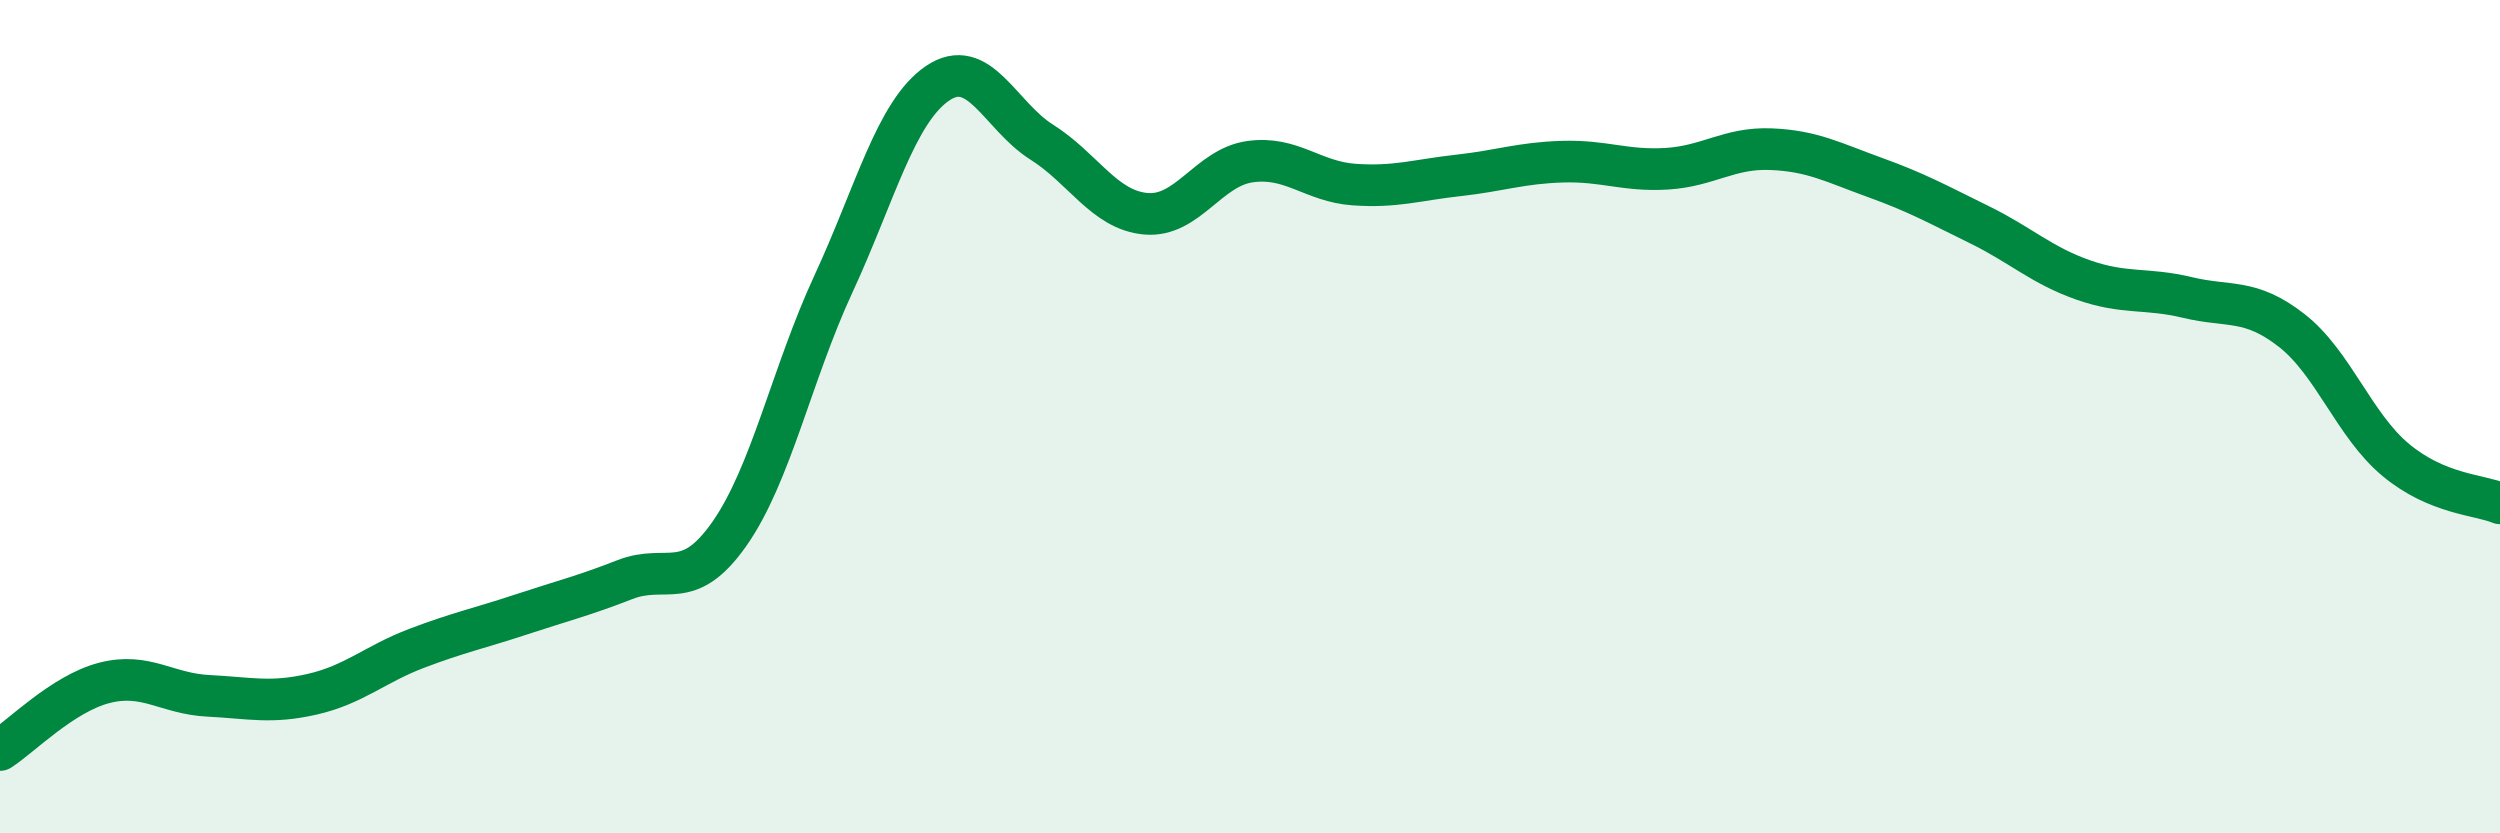
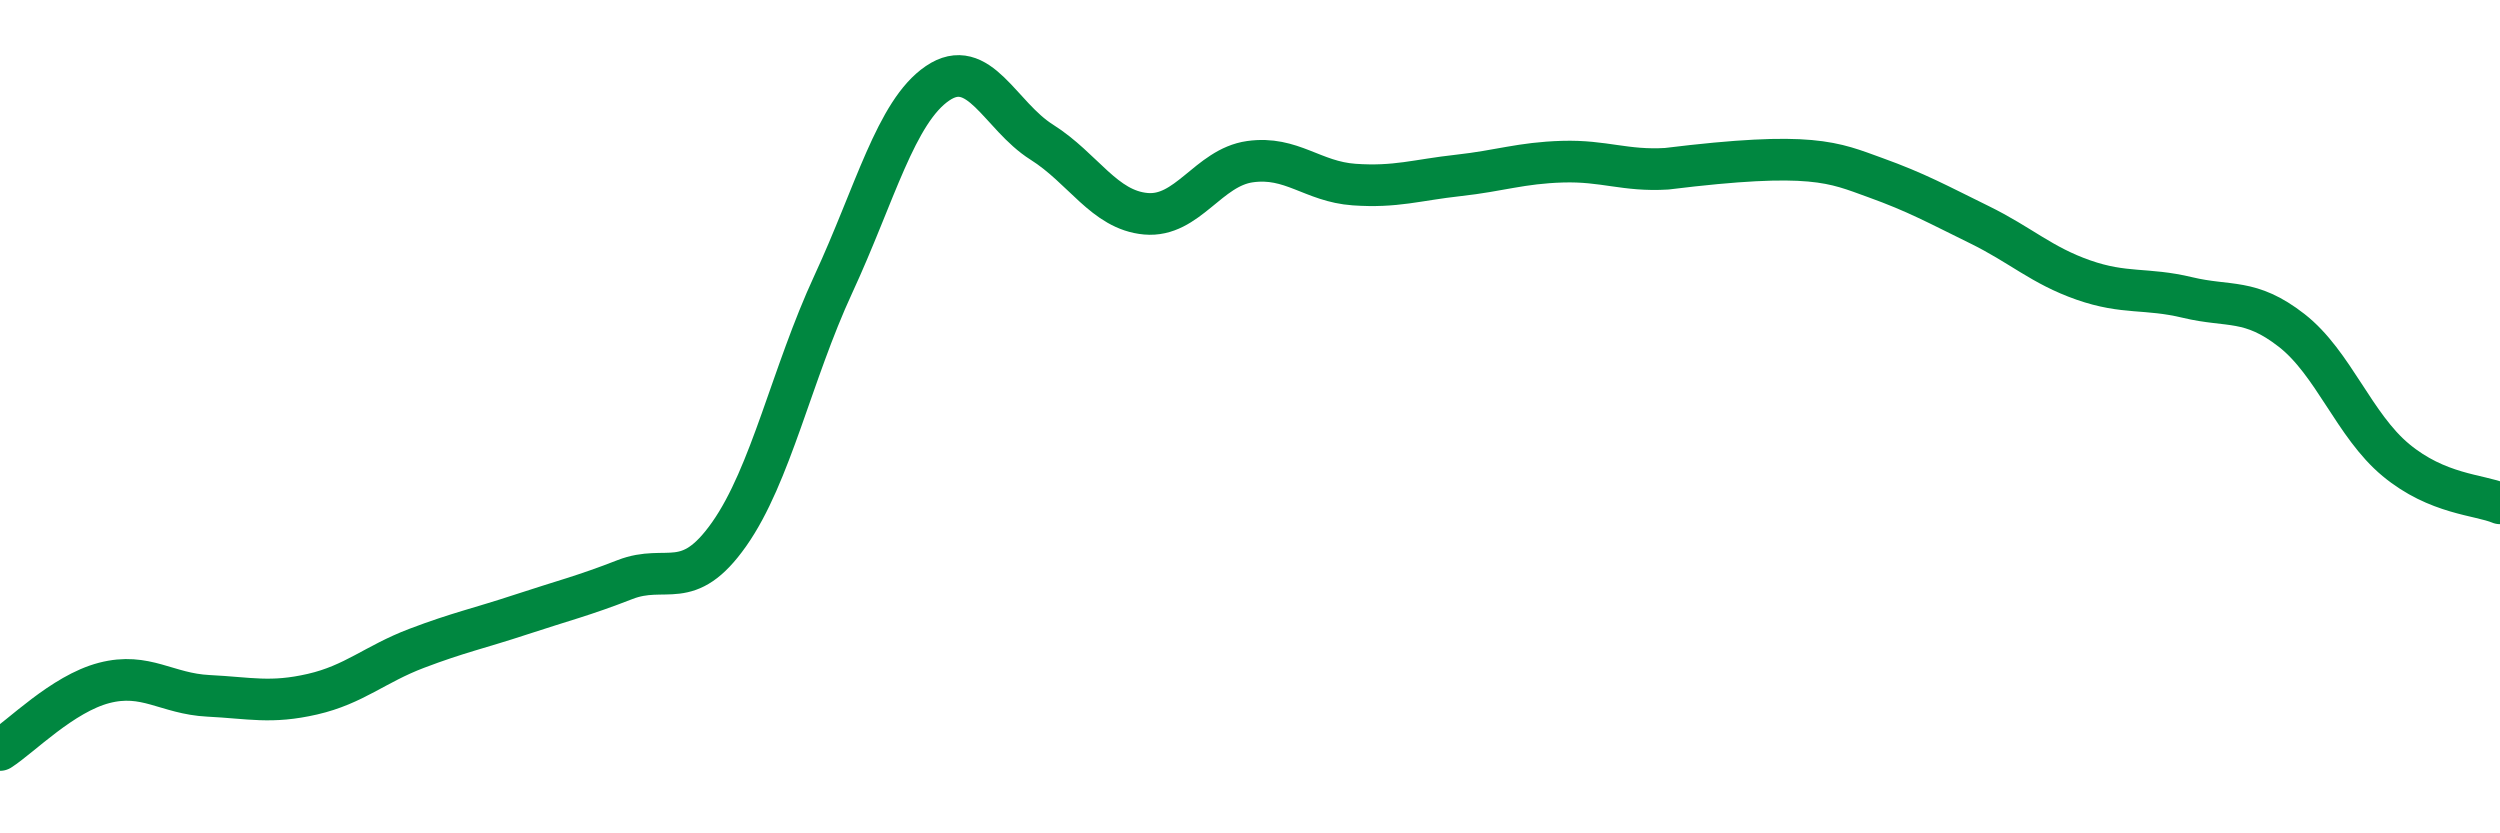
<svg xmlns="http://www.w3.org/2000/svg" width="60" height="20" viewBox="0 0 60 20">
-   <path d="M 0,18 C 0.5,17.68 1.5,16.65 2.5,16.39 C 3.5,16.13 4,16.65 5,16.7 C 6,16.75 6.5,16.89 7.5,16.66 C 8.5,16.43 9,15.94 10,15.56 C 11,15.18 11.5,15.08 12.5,14.75 C 13.5,14.42 14,14.3 15,13.91 C 16,13.52 16.5,14.24 17.5,12.82 C 18.5,11.4 19,8.98 20,6.82 C 21,4.66 21.5,2.68 22.5,2 C 23.5,1.32 24,2.78 25,3.41 C 26,4.04 26.5,5.04 27.5,5.13 C 28.5,5.22 29,4.02 30,3.88 C 31,3.74 31.5,4.36 32.5,4.43 C 33.5,4.5 34,4.32 35,4.21 C 36,4.1 36.5,3.91 37.5,3.88 C 38.5,3.85 39,4.11 40,4.05 C 41,3.99 41.5,3.54 42.5,3.58 C 43.5,3.62 44,3.9 45,4.26 C 46,4.62 46.5,4.9 47.5,5.39 C 48.5,5.88 49,6.37 50,6.72 C 51,7.07 51.5,6.9 52.5,7.14 C 53.5,7.38 54,7.15 55,7.93 C 56,8.71 56.5,10.21 57.5,11.04 C 58.5,11.87 59.5,11.87 60,12.08L60 20L0 20Z" fill="#008740" opacity="0.1" stroke-linecap="round" stroke-linejoin="round" />
-   <path d="M 0,18 C 0.5,17.68 1.5,16.65 2.5,16.39 C 3.5,16.13 4,16.65 5,16.7 C 6,16.75 6.5,16.89 7.5,16.66 C 8.5,16.43 9,15.94 10,15.56 C 11,15.18 11.5,15.08 12.5,14.75 C 13.5,14.42 14,14.3 15,13.91 C 16,13.52 16.5,14.24 17.5,12.82 C 18.5,11.4 19,8.98 20,6.82 C 21,4.66 21.5,2.68 22.5,2 C 23.5,1.32 24,2.78 25,3.41 C 26,4.04 26.5,5.04 27.5,5.13 C 28.5,5.22 29,4.02 30,3.88 C 31,3.74 31.5,4.36 32.5,4.43 C 33.5,4.5 34,4.32 35,4.21 C 36,4.1 36.5,3.91 37.5,3.88 C 38.5,3.85 39,4.11 40,4.05 C 41,3.99 41.5,3.54 42.5,3.58 C 43.5,3.62 44,3.9 45,4.26 C 46,4.62 46.5,4.9 47.5,5.39 C 48.5,5.88 49,6.37 50,6.72 C 51,7.07 51.5,6.9 52.5,7.14 C 53.5,7.38 54,7.15 55,7.93 C 56,8.71 56.5,10.21 57.5,11.04 C 58.5,11.87 59.5,11.87 60,12.08" stroke="#008740" stroke-width="1" fill="none" stroke-linecap="round" stroke-linejoin="round" />
+   <path d="M 0,18 C 0.5,17.68 1.5,16.65 2.5,16.39 C 3.5,16.13 4,16.65 5,16.7 C 6,16.75 6.5,16.89 7.5,16.66 C 8.5,16.43 9,15.94 10,15.56 C 11,15.18 11.5,15.08 12.5,14.75 C 13.5,14.42 14,14.3 15,13.91 C 16,13.52 16.5,14.24 17.5,12.82 C 18.5,11.4 19,8.98 20,6.82 C 21,4.66 21.5,2.68 22.5,2 C 23.5,1.32 24,2.78 25,3.41 C 26,4.04 26.5,5.04 27.5,5.13 C 28.5,5.22 29,4.02 30,3.88 C 31,3.74 31.5,4.36 32.5,4.43 C 33.5,4.5 34,4.32 35,4.21 C 36,4.1 36.5,3.91 37.5,3.88 C 38.5,3.85 39,4.11 40,4.05 C 43.5,3.62 44,3.9 45,4.26 C 46,4.62 46.5,4.9 47.5,5.39 C 48.5,5.88 49,6.37 50,6.72 C 51,7.07 51.5,6.9 52.5,7.14 C 53.5,7.38 54,7.15 55,7.93 C 56,8.71 56.5,10.21 57.5,11.04 C 58.5,11.87 59.5,11.87 60,12.08" stroke="#008740" stroke-width="1" fill="none" stroke-linecap="round" stroke-linejoin="round" />
</svg>